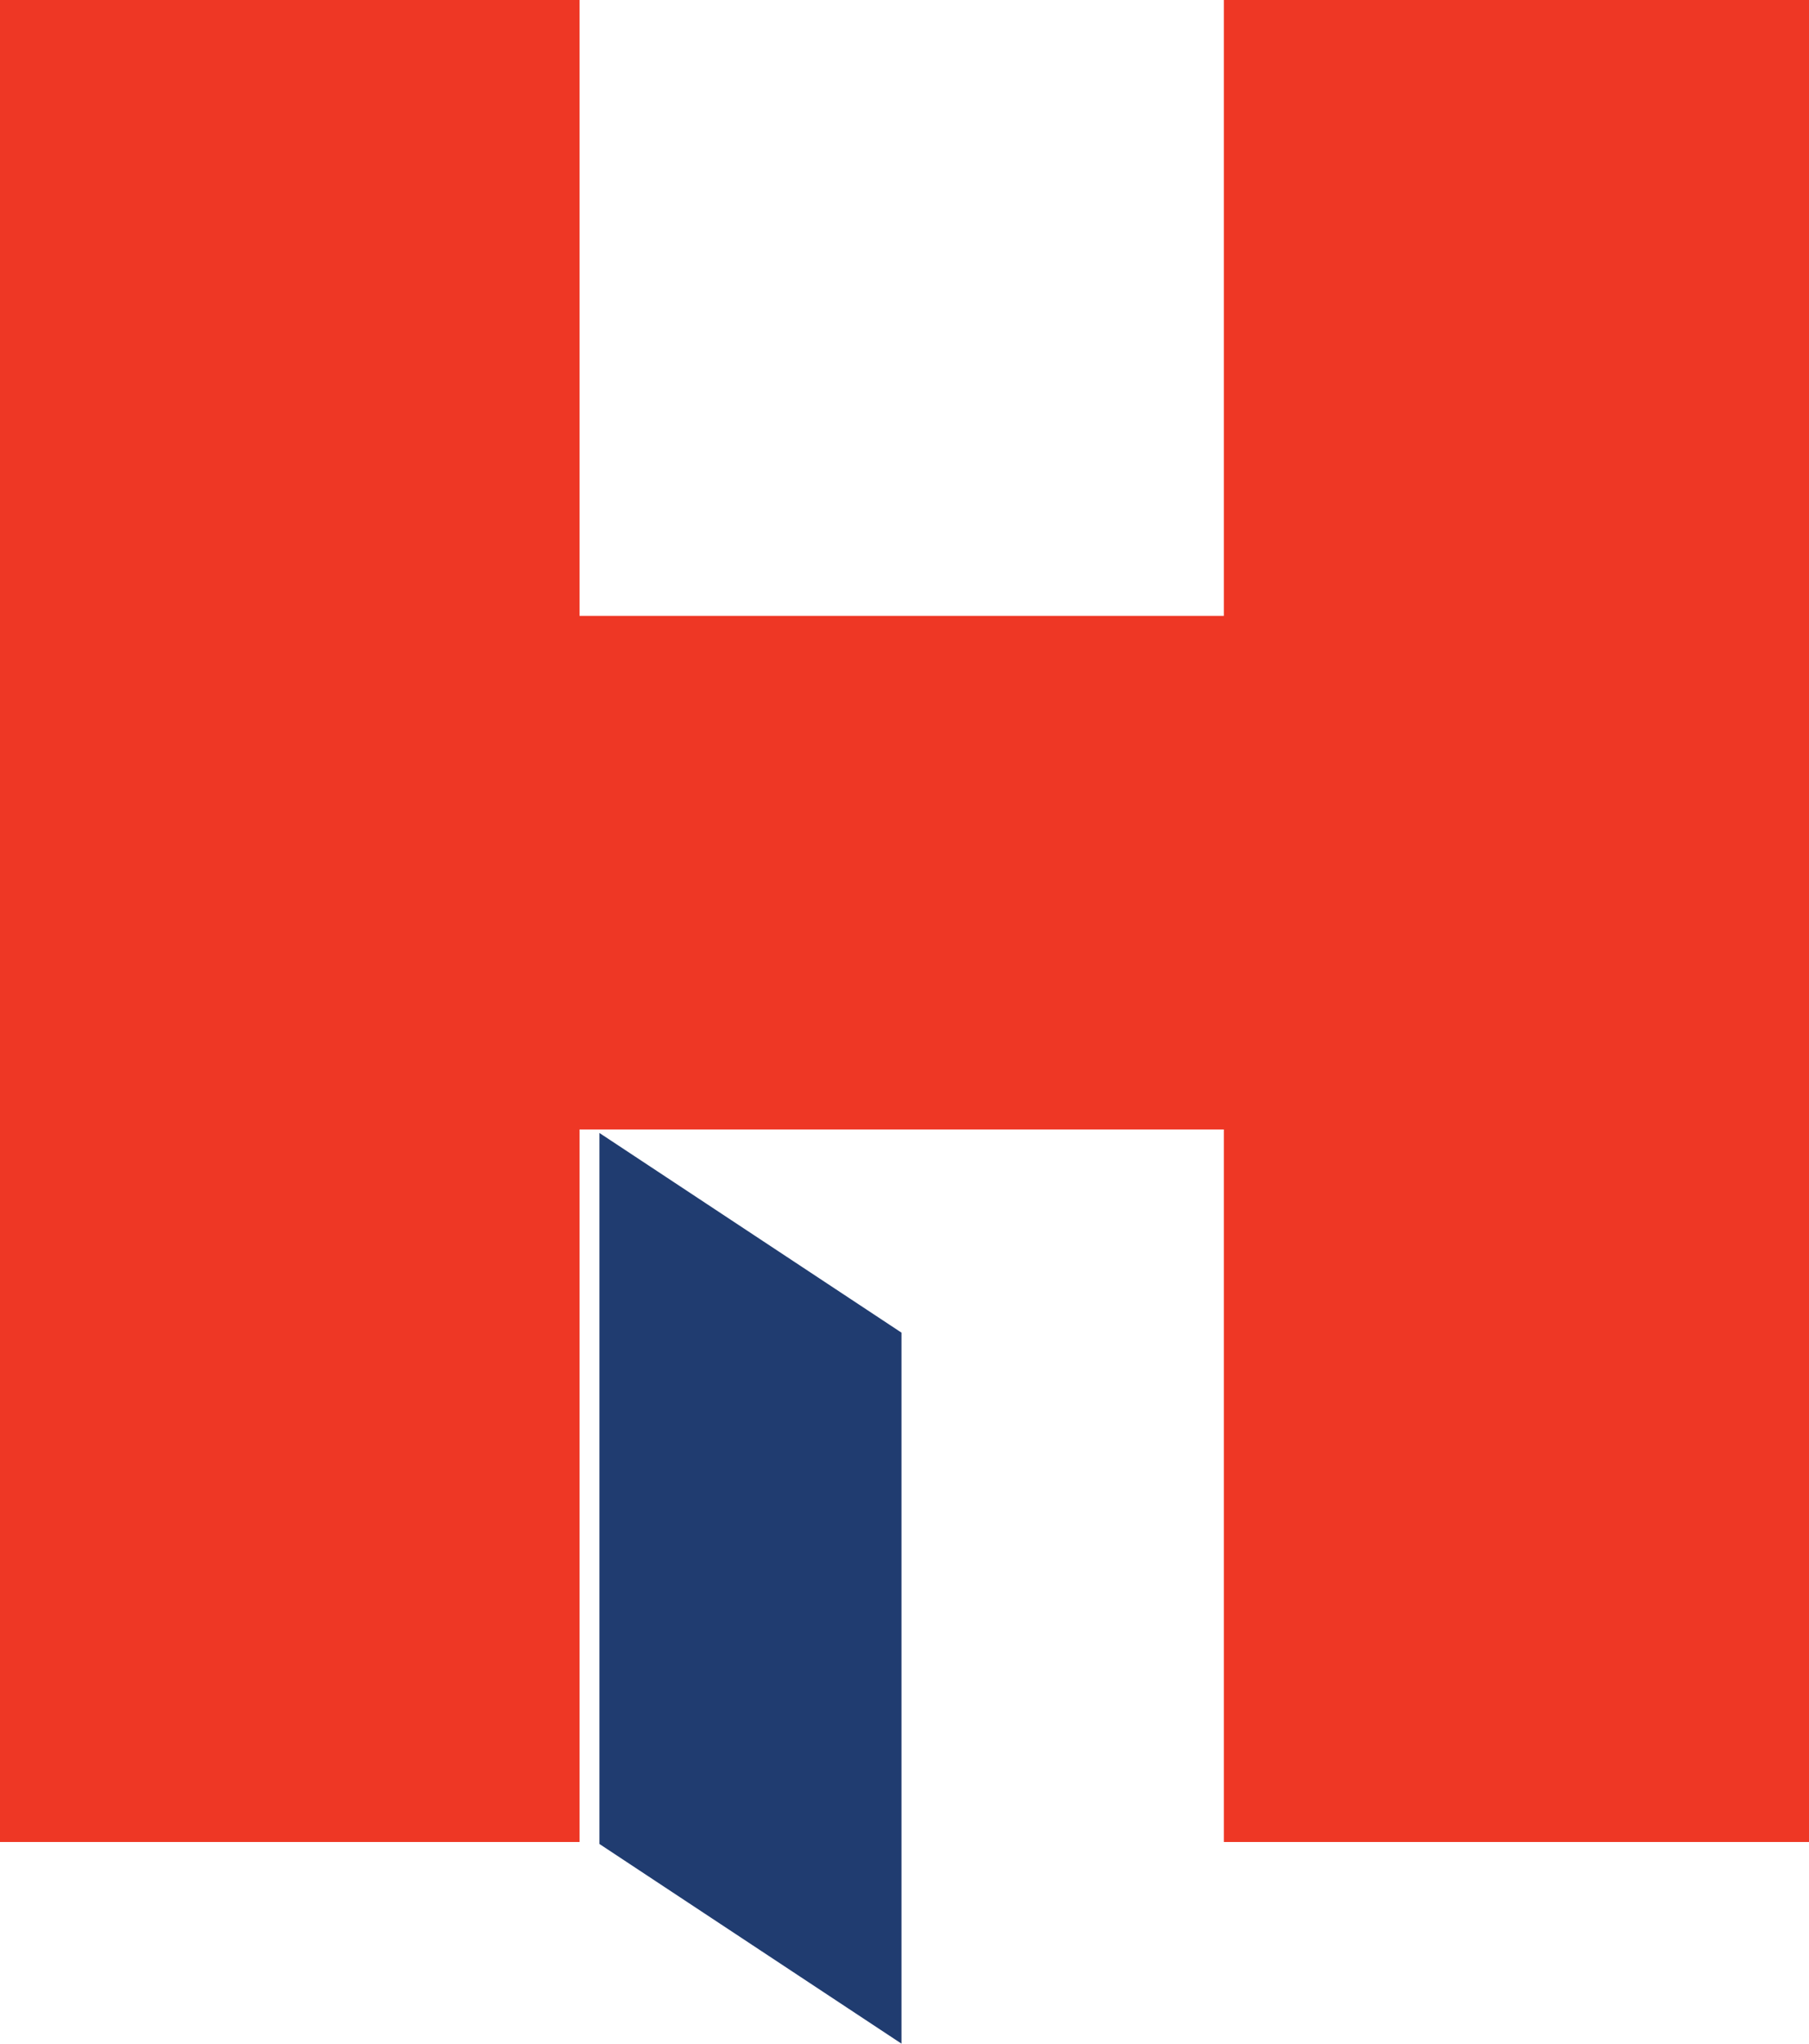
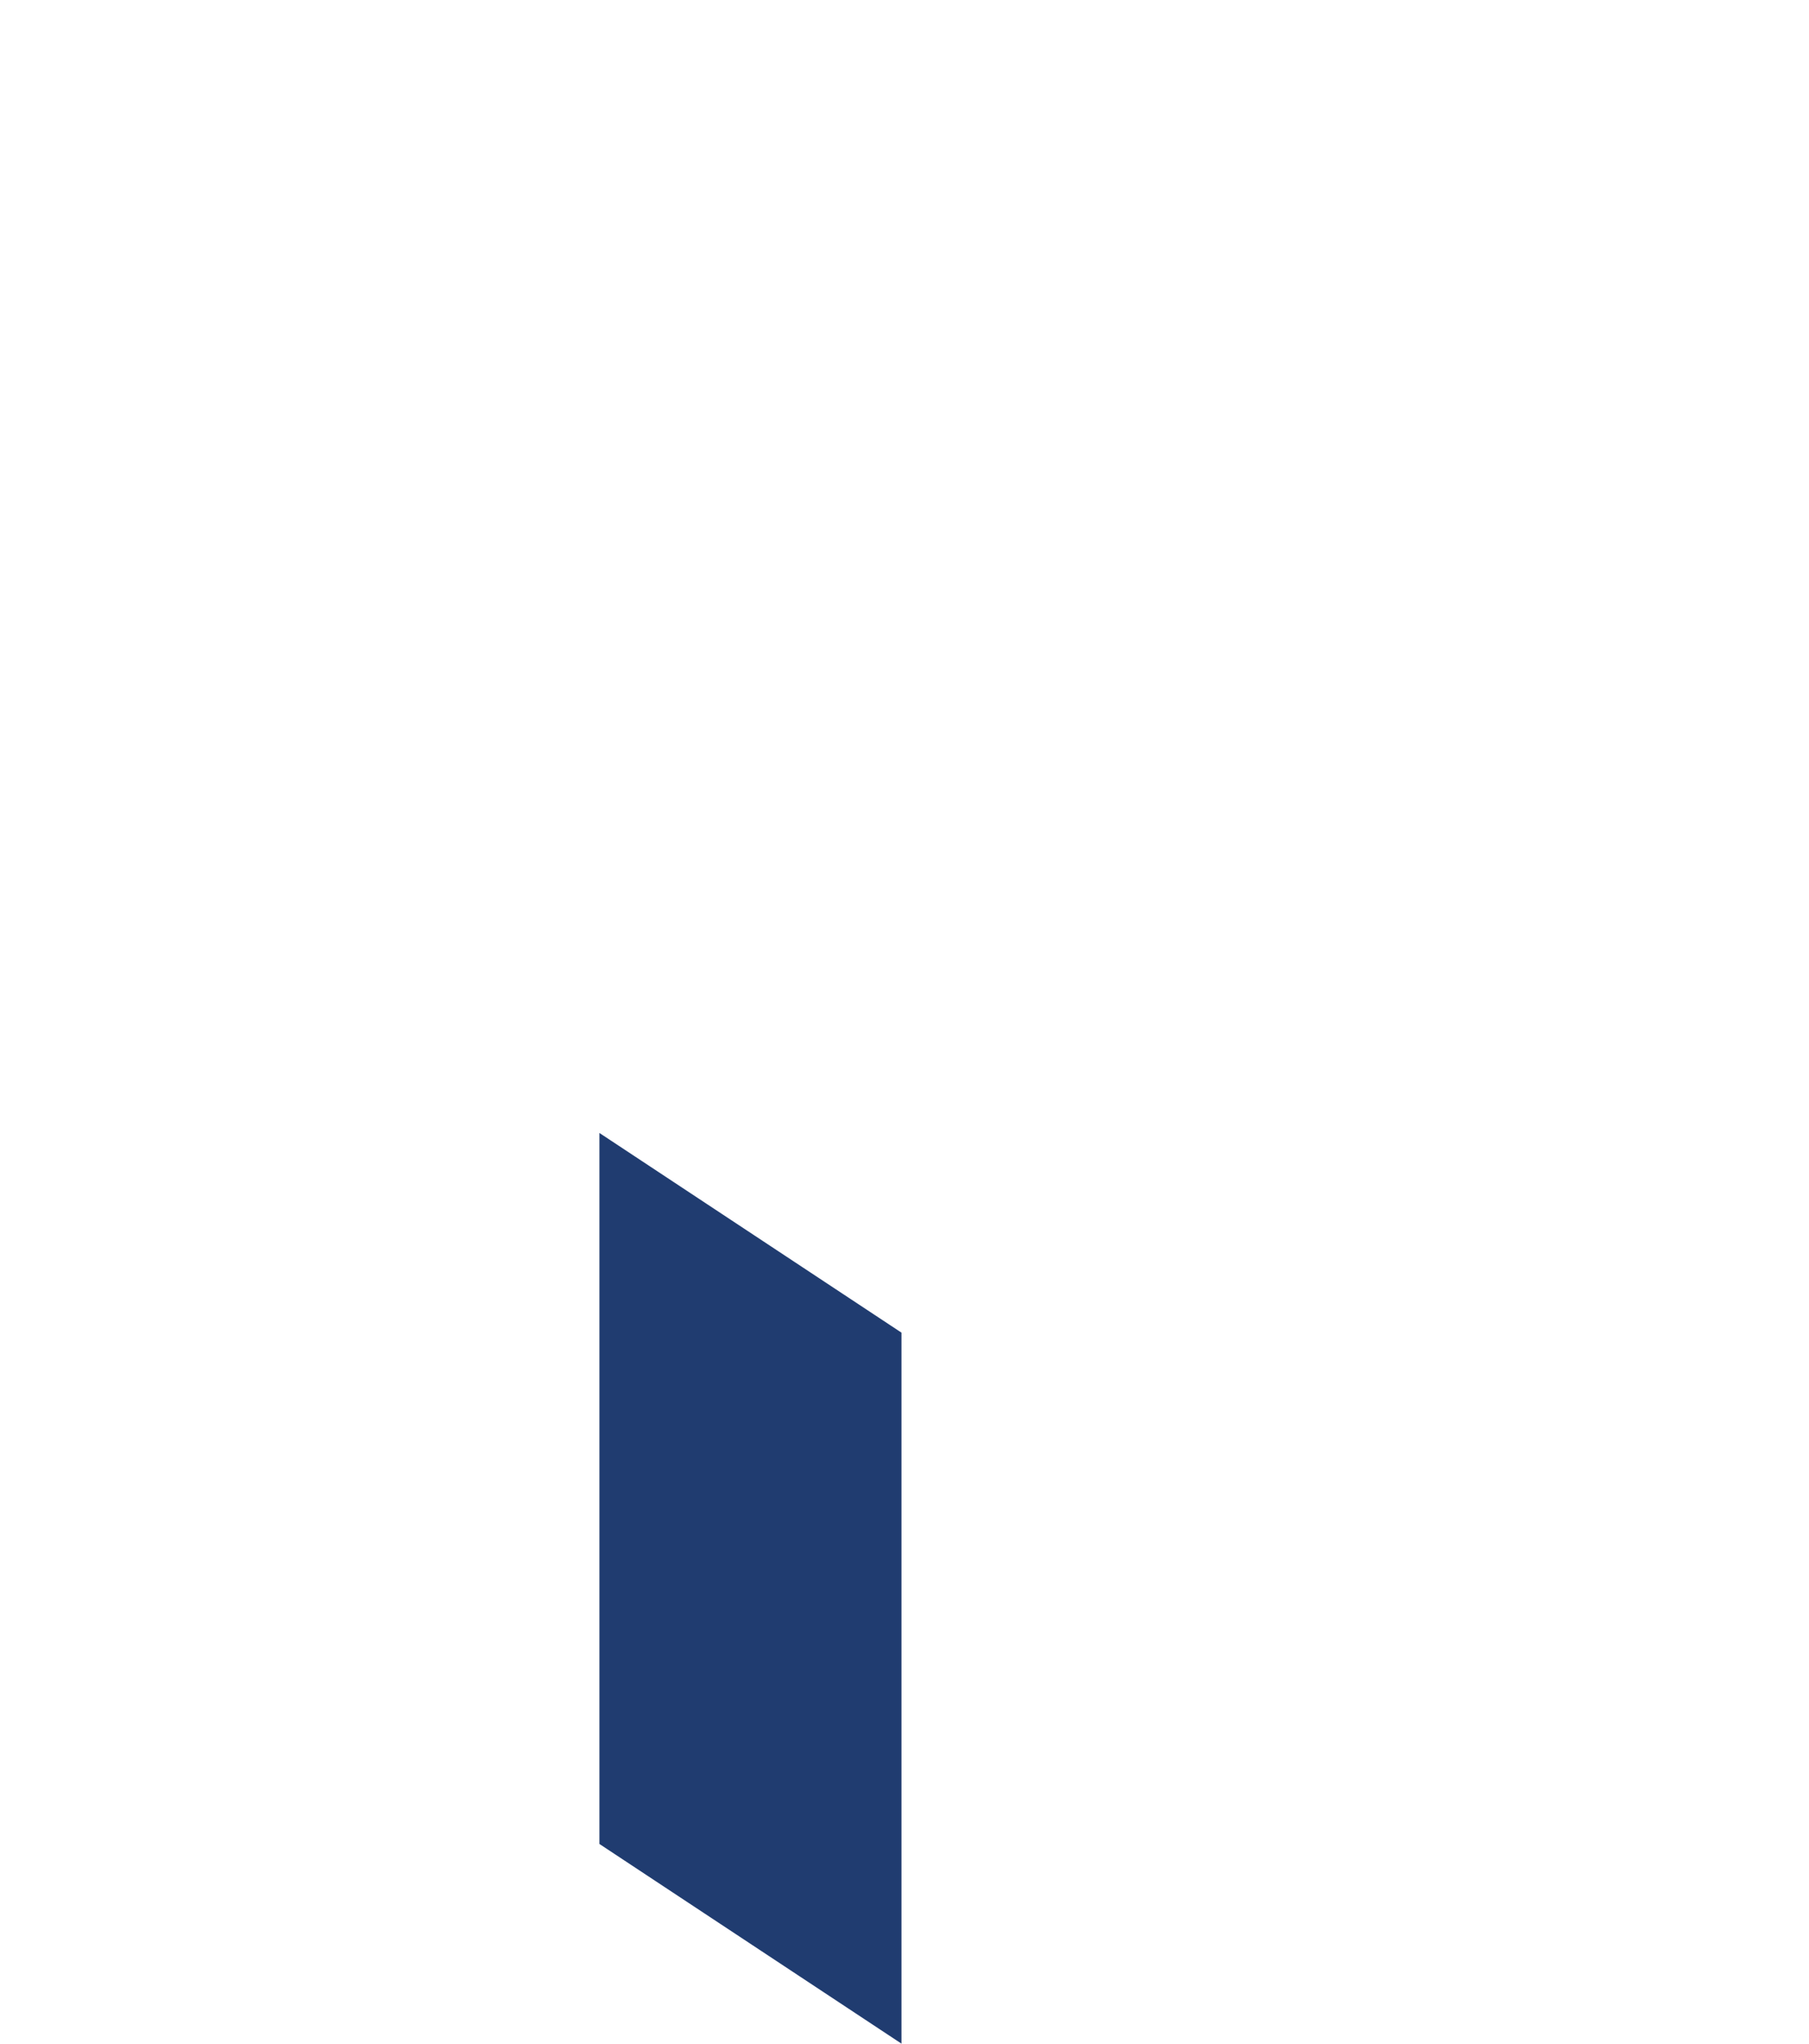
<svg xmlns="http://www.w3.org/2000/svg" viewBox="0 0 119.3 134.69">
  <defs>
    <style>
      .blue {
        fill: #203c70;
      }

      .red {
        fill: #ee3725;
      }
    </style>
  </defs>
  <g>
-     <polygon class="red" points="38.22 74.44 80.71 74.44 80.71 121.4 119.3 121.4 119.3 0 80.71 0 80.71 40.59 38.22 40.59 38.22 0 0 0 0 121.4 38.22 121.4 38.22 74.44" />
    <polygon class="blue" points="59.45 134.69 39.53 121.53 39.53 74.67 59.45 87.83 59.45 134.69" />
  </g>
</svg>